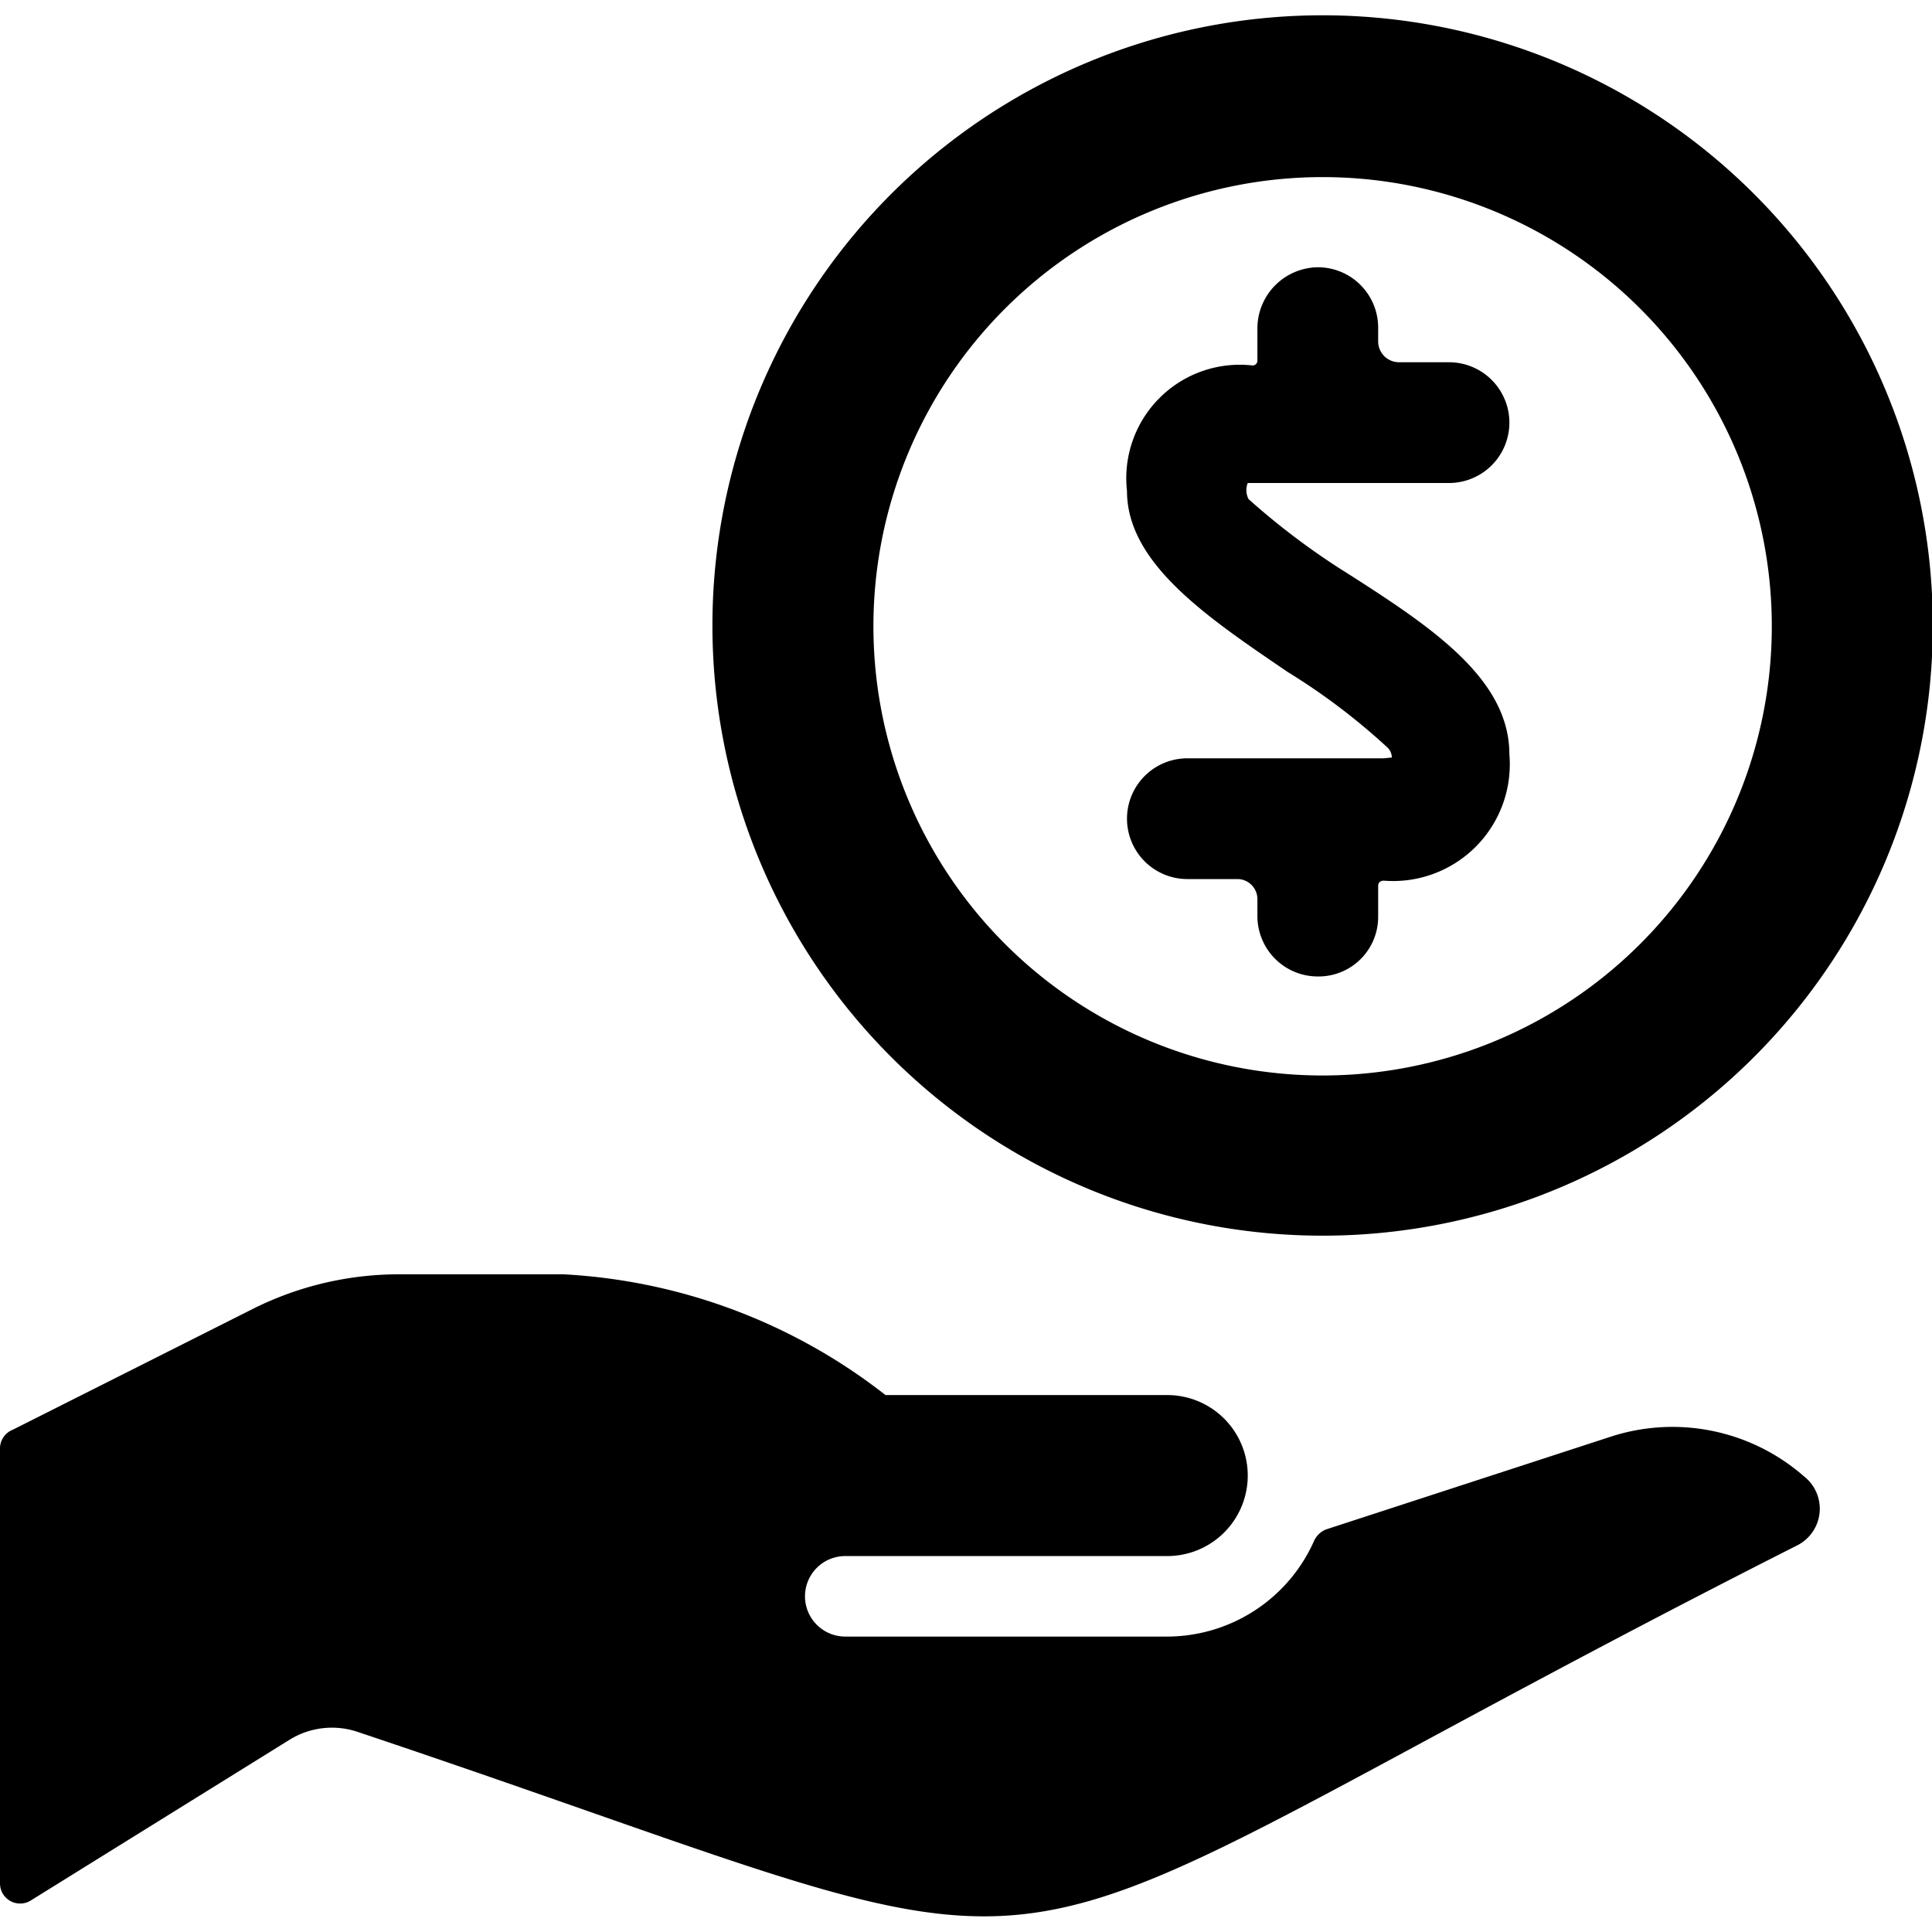
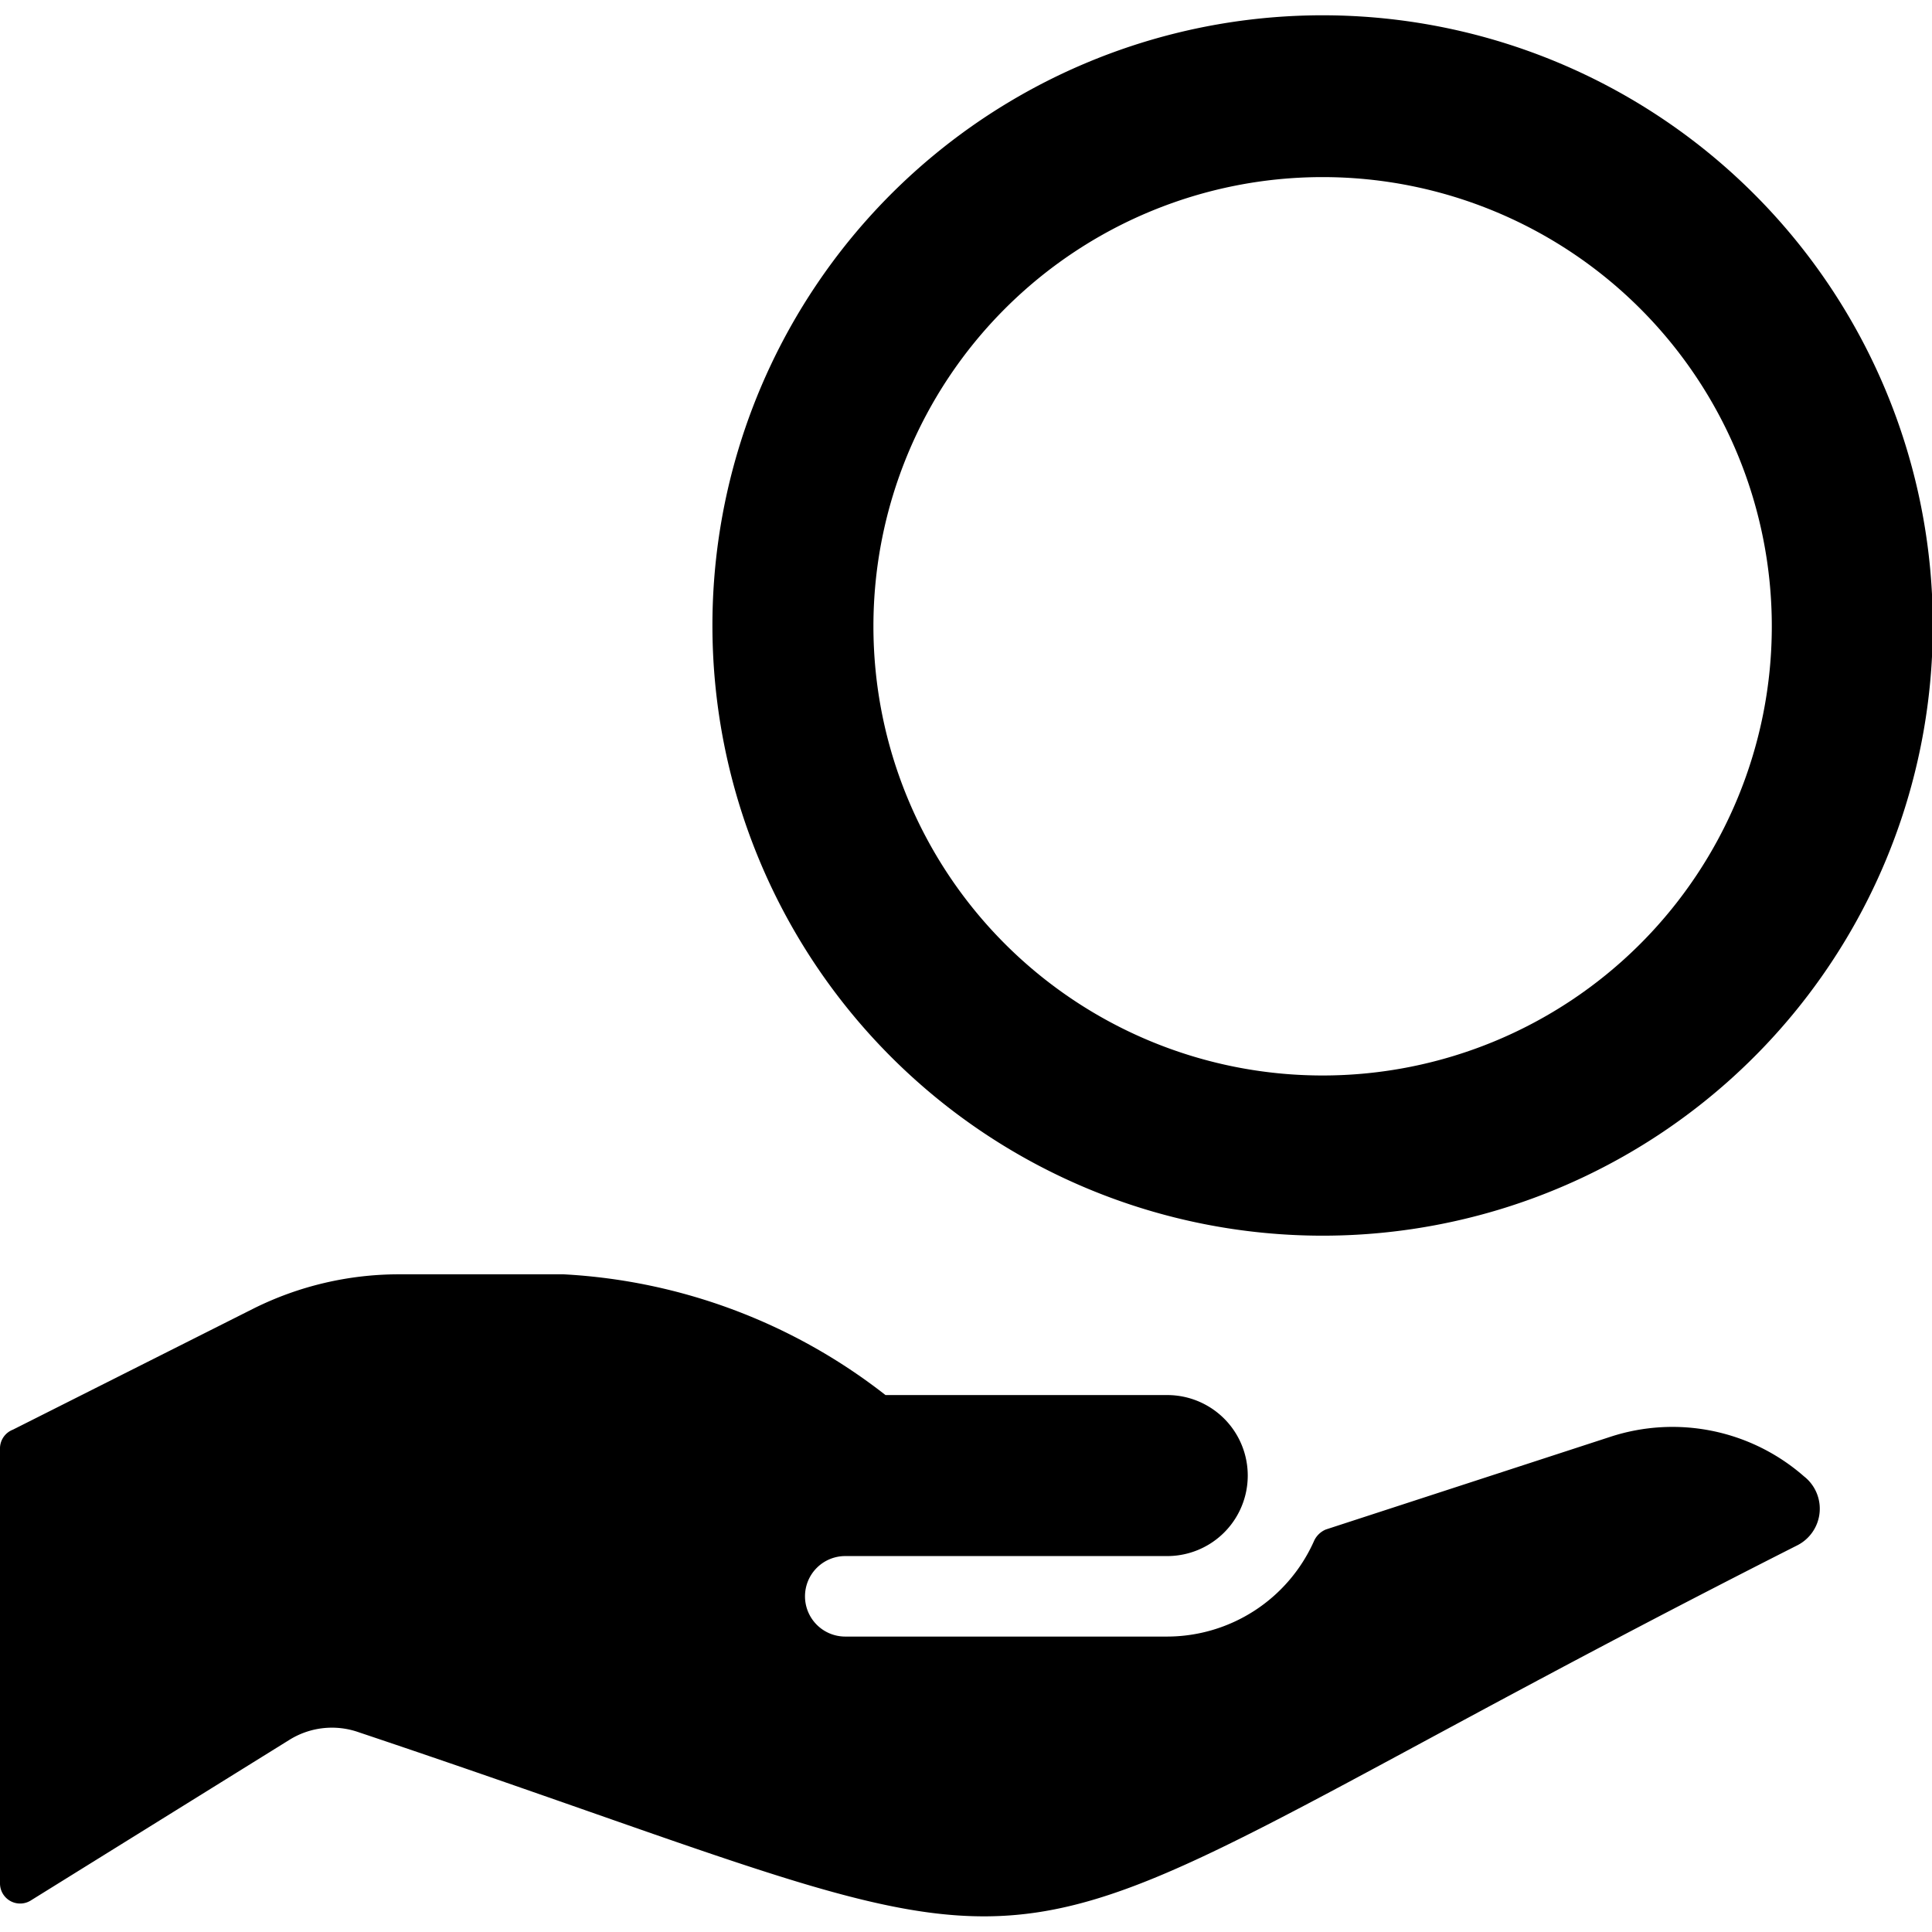
<svg xmlns="http://www.w3.org/2000/svg" viewBox="0 0 24 24">
  <desc>Cash Payment Coin Streamline Icon: https://streamlinehq.com</desc>
  <g fill="#000">
-     <path d="M17.19 9.42h-2.44a.75.75 0 0 0 0 1.5h.63a.25.25 0 0 1 .24.25v.21a.75.75 0 0 0 .76.75.74.74 0 0 0 .74-.75V11s0-.06.07-.06a1.45 1.45 0 0 0 1.56-1.57c0-.93-.95-1.57-2-2.24a9 9 0 0 1-1.24-.93.24.24 0 0 1-.01-.2H18a.75.75 0 0 0 0-1.5h-.62a.26.26 0 0 1-.26-.25v-.18a.75.75 0 0 0-.74-.75.76.76 0 0 0-.76.75v.41a.06.06 0 0 1-.06.06A1.41 1.41 0 0 0 14 6.1c0 .9 1 1.57 2 2.25a8 8 0 0 1 1.24.94.18.18 0 0 1 .05.12Z" />
    <path d="M16.43 15.35a7.58 7.58 0 1 0-7.58-7.57 7.58 7.58 0 0 0 7.58 7.57m0-13.15a5.58 5.58 0 1 1-5.58 5.58 5.58 5.58 0 0 1 5.58-5.58M20 17.85 16.47 19a.28.28 0 0 0-.15.15 2 2 0 0 1-1.82 1.18h-4a.5.5 0 0 1-.5-.5.5.5 0 0 1 .5-.5h4a1 1 0 0 0 0-2H11a7.1 7.1 0 0 0-4-1.5H4.94a4.05 4.05 0 0 0-1.78.42l-3 1.51A.25.25 0 0 0 0 18v5.4a.25.25 0 0 0 .38.21l3.22-2a1 1 0 0 1 .86-.09c10 3.35 6.62 3.37 17.86-2.32a.51.51 0 0 0 .09-.86 2.48 2.48 0 0 0-2.41-.49" />
  </g>
</svg>